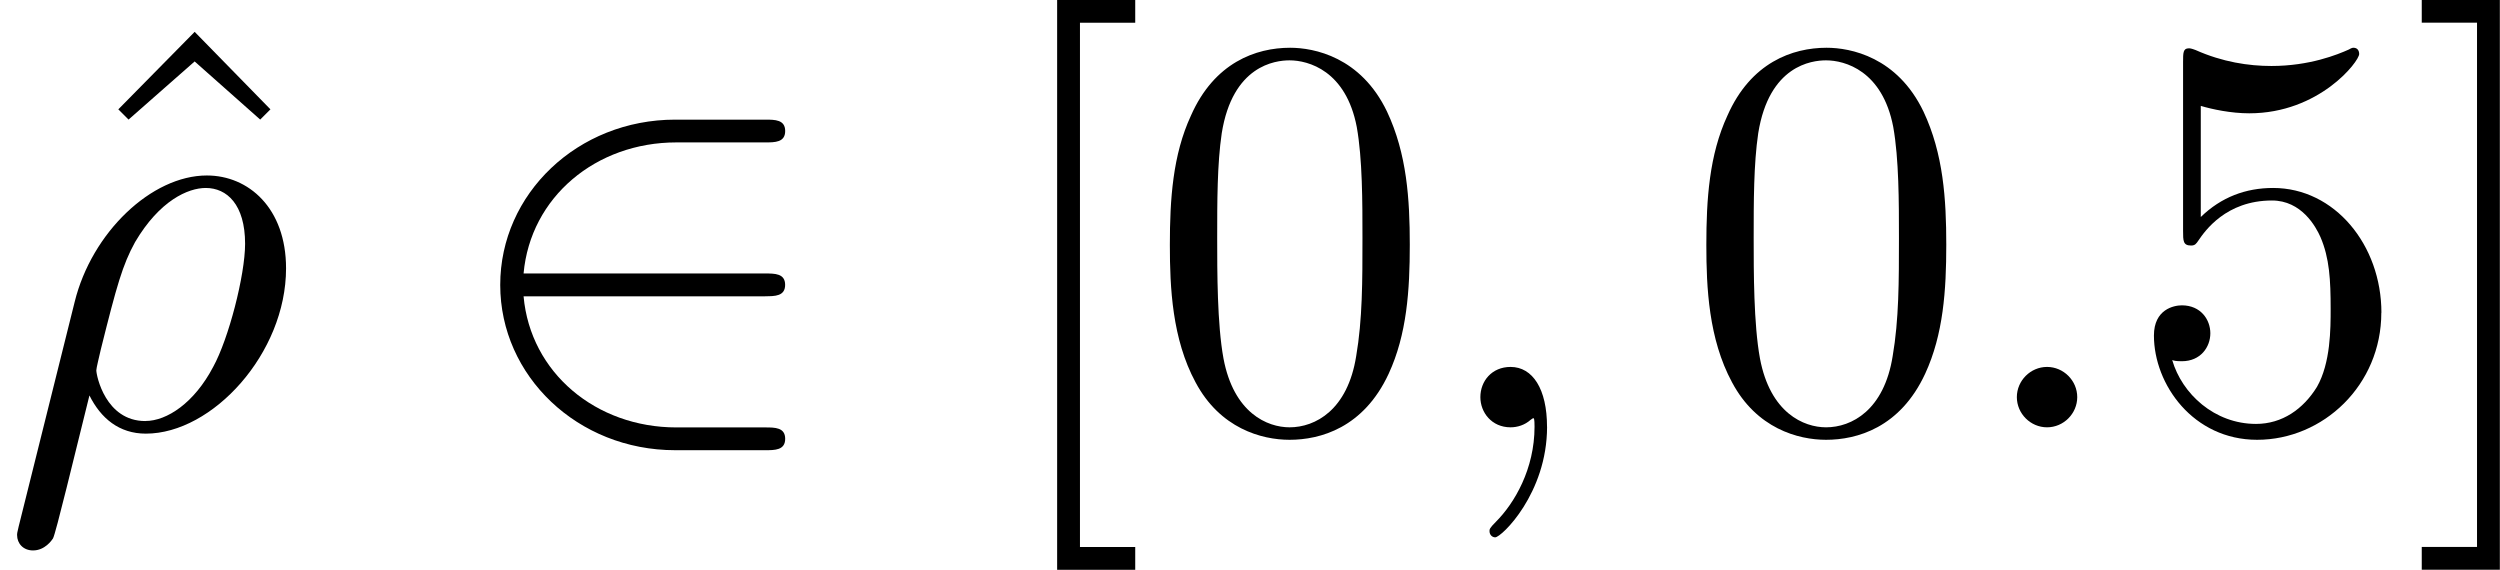
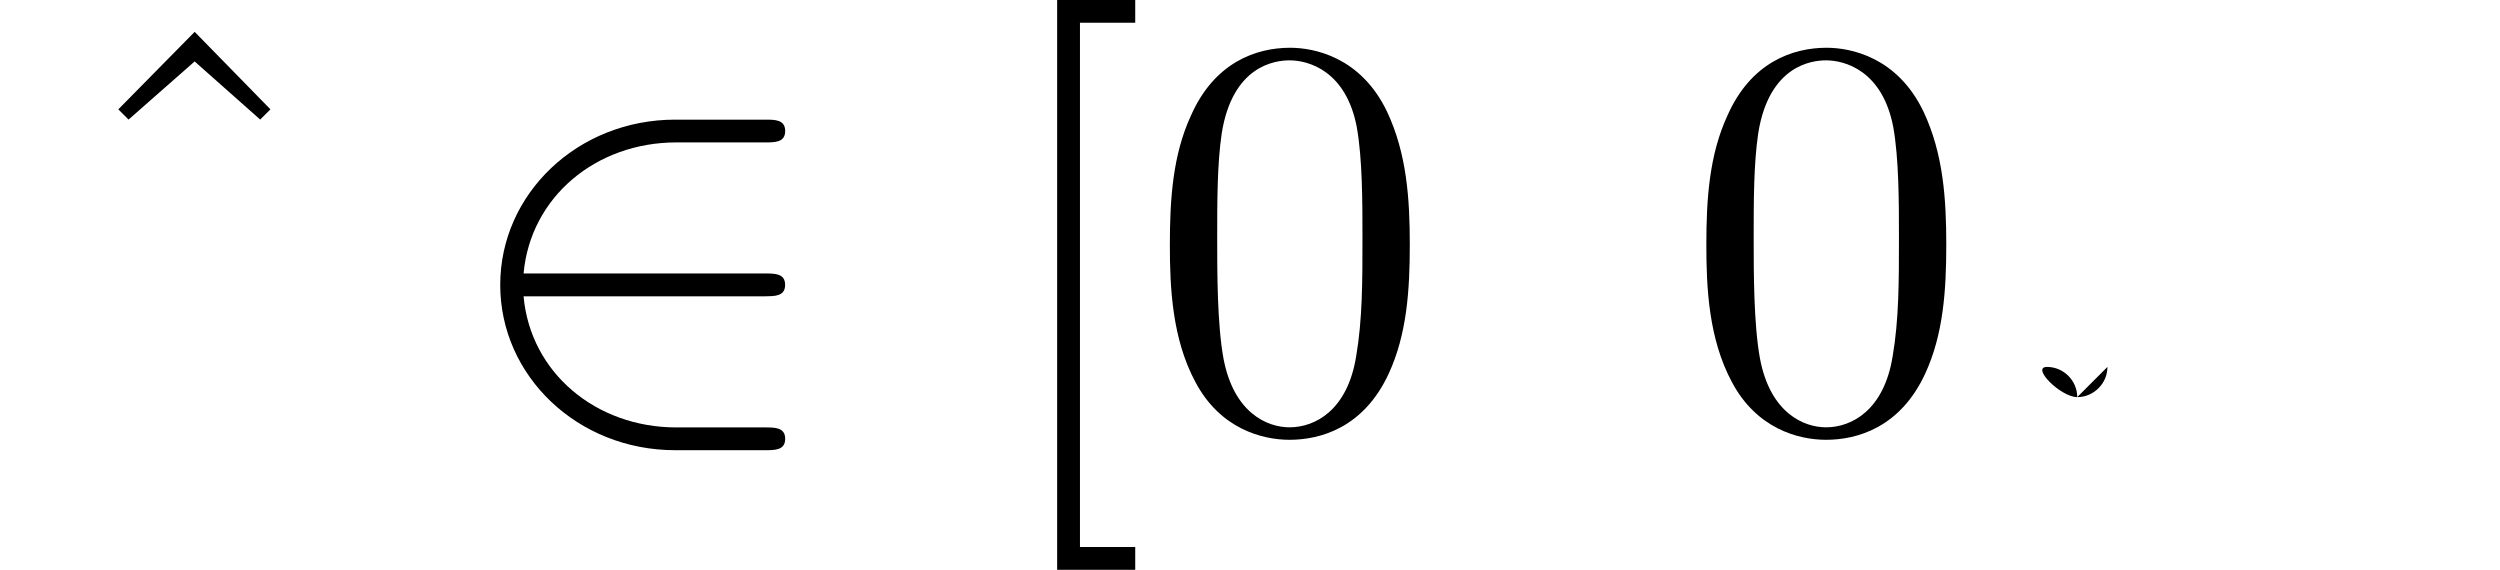
<svg xmlns="http://www.w3.org/2000/svg" xmlns:xlink="http://www.w3.org/1999/xlink" height="13.688pt" version="1.1" viewBox="1872.02 1483.22 47.858 10.909" width="60.047pt">
  <defs>
    <path d="m5.978 -2.509c0.185 0 0.382 0 0.382 -0.218s-0.196 -0.218 -0.382 -0.218h-4.625c0.131 -1.462 1.385 -2.509 2.924 -2.509h1.702c0.185 0 0.382 0 0.382 -0.218s-0.196 -0.218 -0.382 -0.218h-1.724c-1.865 0 -3.349 1.418 -3.349 3.164s1.484 3.164 3.349 3.164h1.724c0.185 0 0.382 0 0.382 -0.218s-0.196 -0.218 -0.382 -0.218h-1.702c-1.538 0 -2.793 -1.047 -2.924 -2.509h4.625z" id="g0-50" />
    <path d="m5.018 -3.491c0 -0.873 -0.055 -1.745 -0.436 -2.553c-0.502 -1.047 -1.396 -1.222 -1.855 -1.222c-0.655 0 -1.451 0.284 -1.898 1.298c-0.349 0.753 -0.404 1.604 -0.404 2.476c0 0.818 0.044 1.8 0.491 2.629c0.469 0.884 1.265 1.102 1.8 1.102c0.589 0 1.418 -0.229 1.898 -1.265c0.349 -0.753 0.404 -1.604 0.404 -2.465zm-2.302 3.491c-0.425 0 -1.069 -0.273 -1.265 -1.32c-0.12 -0.655 -0.12 -1.658 -0.12 -2.302c0 -0.698 0 -1.418 0.087 -2.007c0.207 -1.298 1.025 -1.396 1.298 -1.396c0.36 0 1.08 0.196 1.287 1.276c0.109 0.611 0.109 1.44 0.109 2.127c0 0.818 0 1.56 -0.12 2.258c-0.164 1.036 -0.785 1.364 -1.276 1.364z" id="g2-48" />
-     <path d="m4.898 -2.193c0 -1.298 -0.895 -2.389 -2.073 -2.389c-0.524 0 -0.993 0.175 -1.385 0.556v-2.127c0.218 0.065 0.578 0.142 0.927 0.142c1.342 0 2.105 -0.993 2.105 -1.135c0 -0.065 -0.033 -0.12 -0.109 -0.12c-0.011 0 -0.033 0 -0.087 0.033c-0.218 0.098 -0.753 0.316 -1.484 0.316c-0.436 0 -0.938 -0.076 -1.451 -0.305c-0.087 -0.033 -0.109 -0.033 -0.131 -0.033c-0.109 0 -0.109 0.087 -0.109 0.262v3.229c0 0.196 0 0.284 0.153 0.284c0.076 0 0.098 -0.033 0.142 -0.098c0.12 -0.175 0.524 -0.764 1.407 -0.764c0.567 0 0.84 0.502 0.927 0.698c0.175 0.404 0.196 0.829 0.196 1.375c0 0.382 0 1.036 -0.262 1.495c-0.262 0.425 -0.665 0.709 -1.167 0.709c-0.796 0 -1.418 -0.578 -1.604 -1.222c0.033 0.011 0.065 0.022 0.185 0.022c0.36 0 0.545 -0.273 0.545 -0.535s-0.185 -0.535 -0.545 -0.535c-0.153 0 -0.535 0.076 -0.535 0.578c0 0.938 0.753 1.996 1.975 1.996c1.265 0 2.378 -1.047 2.378 -2.433z" id="g2-53" />
    <path d="m2.782 2.727v-0.436h-1.058v-10.036h1.058v-0.436h-1.495v10.909h1.495z" id="g2-91" />
-     <path d="m1.735 -8.182h-1.495v0.436h1.058v10.036h-1.058v0.436h1.495v-10.909z" id="g2-93" />
    <path d="m2.727 -7.571l-1.462 1.484l0.196 0.196l1.265 -1.113l1.255 1.113l0.196 -0.196l-1.451 -1.484z" id="g2-94" />
-     <path d="m0.36 1.887c-0.033 0.131 -0.033 0.153 -0.033 0.175c0 0.164 0.12 0.295 0.305 0.295c0.229 0 0.36 -0.196 0.382 -0.229c0.055 -0.098 0.404 -1.56 0.698 -2.738c0.218 0.436 0.567 0.731 1.08 0.731c1.276 0 2.684 -1.538 2.684 -3.164c0 -1.156 -0.72 -1.778 -1.516 -1.778c-1.058 0 -2.204 1.091 -2.531 2.422l-1.069 4.287zm2.422 -2.007c-0.764 0 -0.938 -0.873 -0.938 -0.971c0 -0.044 0.055 -0.262 0.087 -0.404c0.305 -1.222 0.415 -1.615 0.655 -2.051c0.469 -0.796 1.015 -1.036 1.353 -1.036c0.404 0 0.753 0.316 0.753 1.069c0 0.6 -0.316 1.822 -0.611 2.356c-0.36 0.687 -0.884 1.036 -1.298 1.036z" id="g1-26" />
-     <path d="m2.095 -0.578c0 -0.316 -0.262 -0.578 -0.578 -0.578s-0.578 0.262 -0.578 0.578s0.262 0.578 0.578 0.578s0.578 -0.262 0.578 -0.578z" id="g1-58" />
-     <path d="m2.215 -0.011c0 -0.72 -0.273 -1.145 -0.698 -1.145c-0.36 0 -0.578 0.273 -0.578 0.578c0 0.295 0.218 0.578 0.578 0.578c0.131 0 0.273 -0.044 0.382 -0.142c0.033 -0.022 0.044 -0.033 0.055 -0.033s0.022 0.011 0.022 0.164c0 0.807 -0.382 1.462 -0.742 1.822c-0.12 0.12 -0.12 0.142 -0.12 0.175c0 0.076 0.055 0.12 0.109 0.12c0.12 0 0.993 -0.84 0.993 -2.116z" id="g1-59" />
+     <path d="m2.095 -0.578c0 -0.316 -0.262 -0.578 -0.578 -0.578s0.262 0.578 0.578 0.578s0.578 -0.262 0.578 -0.578z" id="g1-58" />
  </defs>
  <g id="page1">
    <use x="1873.02" xlink:href="#g2-94" y="1491.4" />
    <use x="1872.02" xlink:href="#g1-26" y="1491.4" />
    <use x="1880.69" xlink:href="#g0-50" y="1491.4" />
    <use x="1890.97" xlink:href="#g2-91" y="1491.4" />
    <use x="1893.99" xlink:href="#g2-48" y="1491.4" />
    <use x="1899.42" xlink:href="#g1-59" y="1491.4" />
    <use x="1904.26" xlink:href="#g2-48" y="1491.4" />
    <use x="1909.69" xlink:href="#g1-58" y="1491.4" />
    <use x="1912.71" xlink:href="#g2-53" y="1491.4" />
    <use x="1918.14" xlink:href="#g2-93" y="1491.4" />
  </g>
  <script type="text/ecmascript">if(window.parent.postMessage)window.parent.postMessage("3.42417|60.04746|13.68751|"+window.location,"*");</script>
</svg>